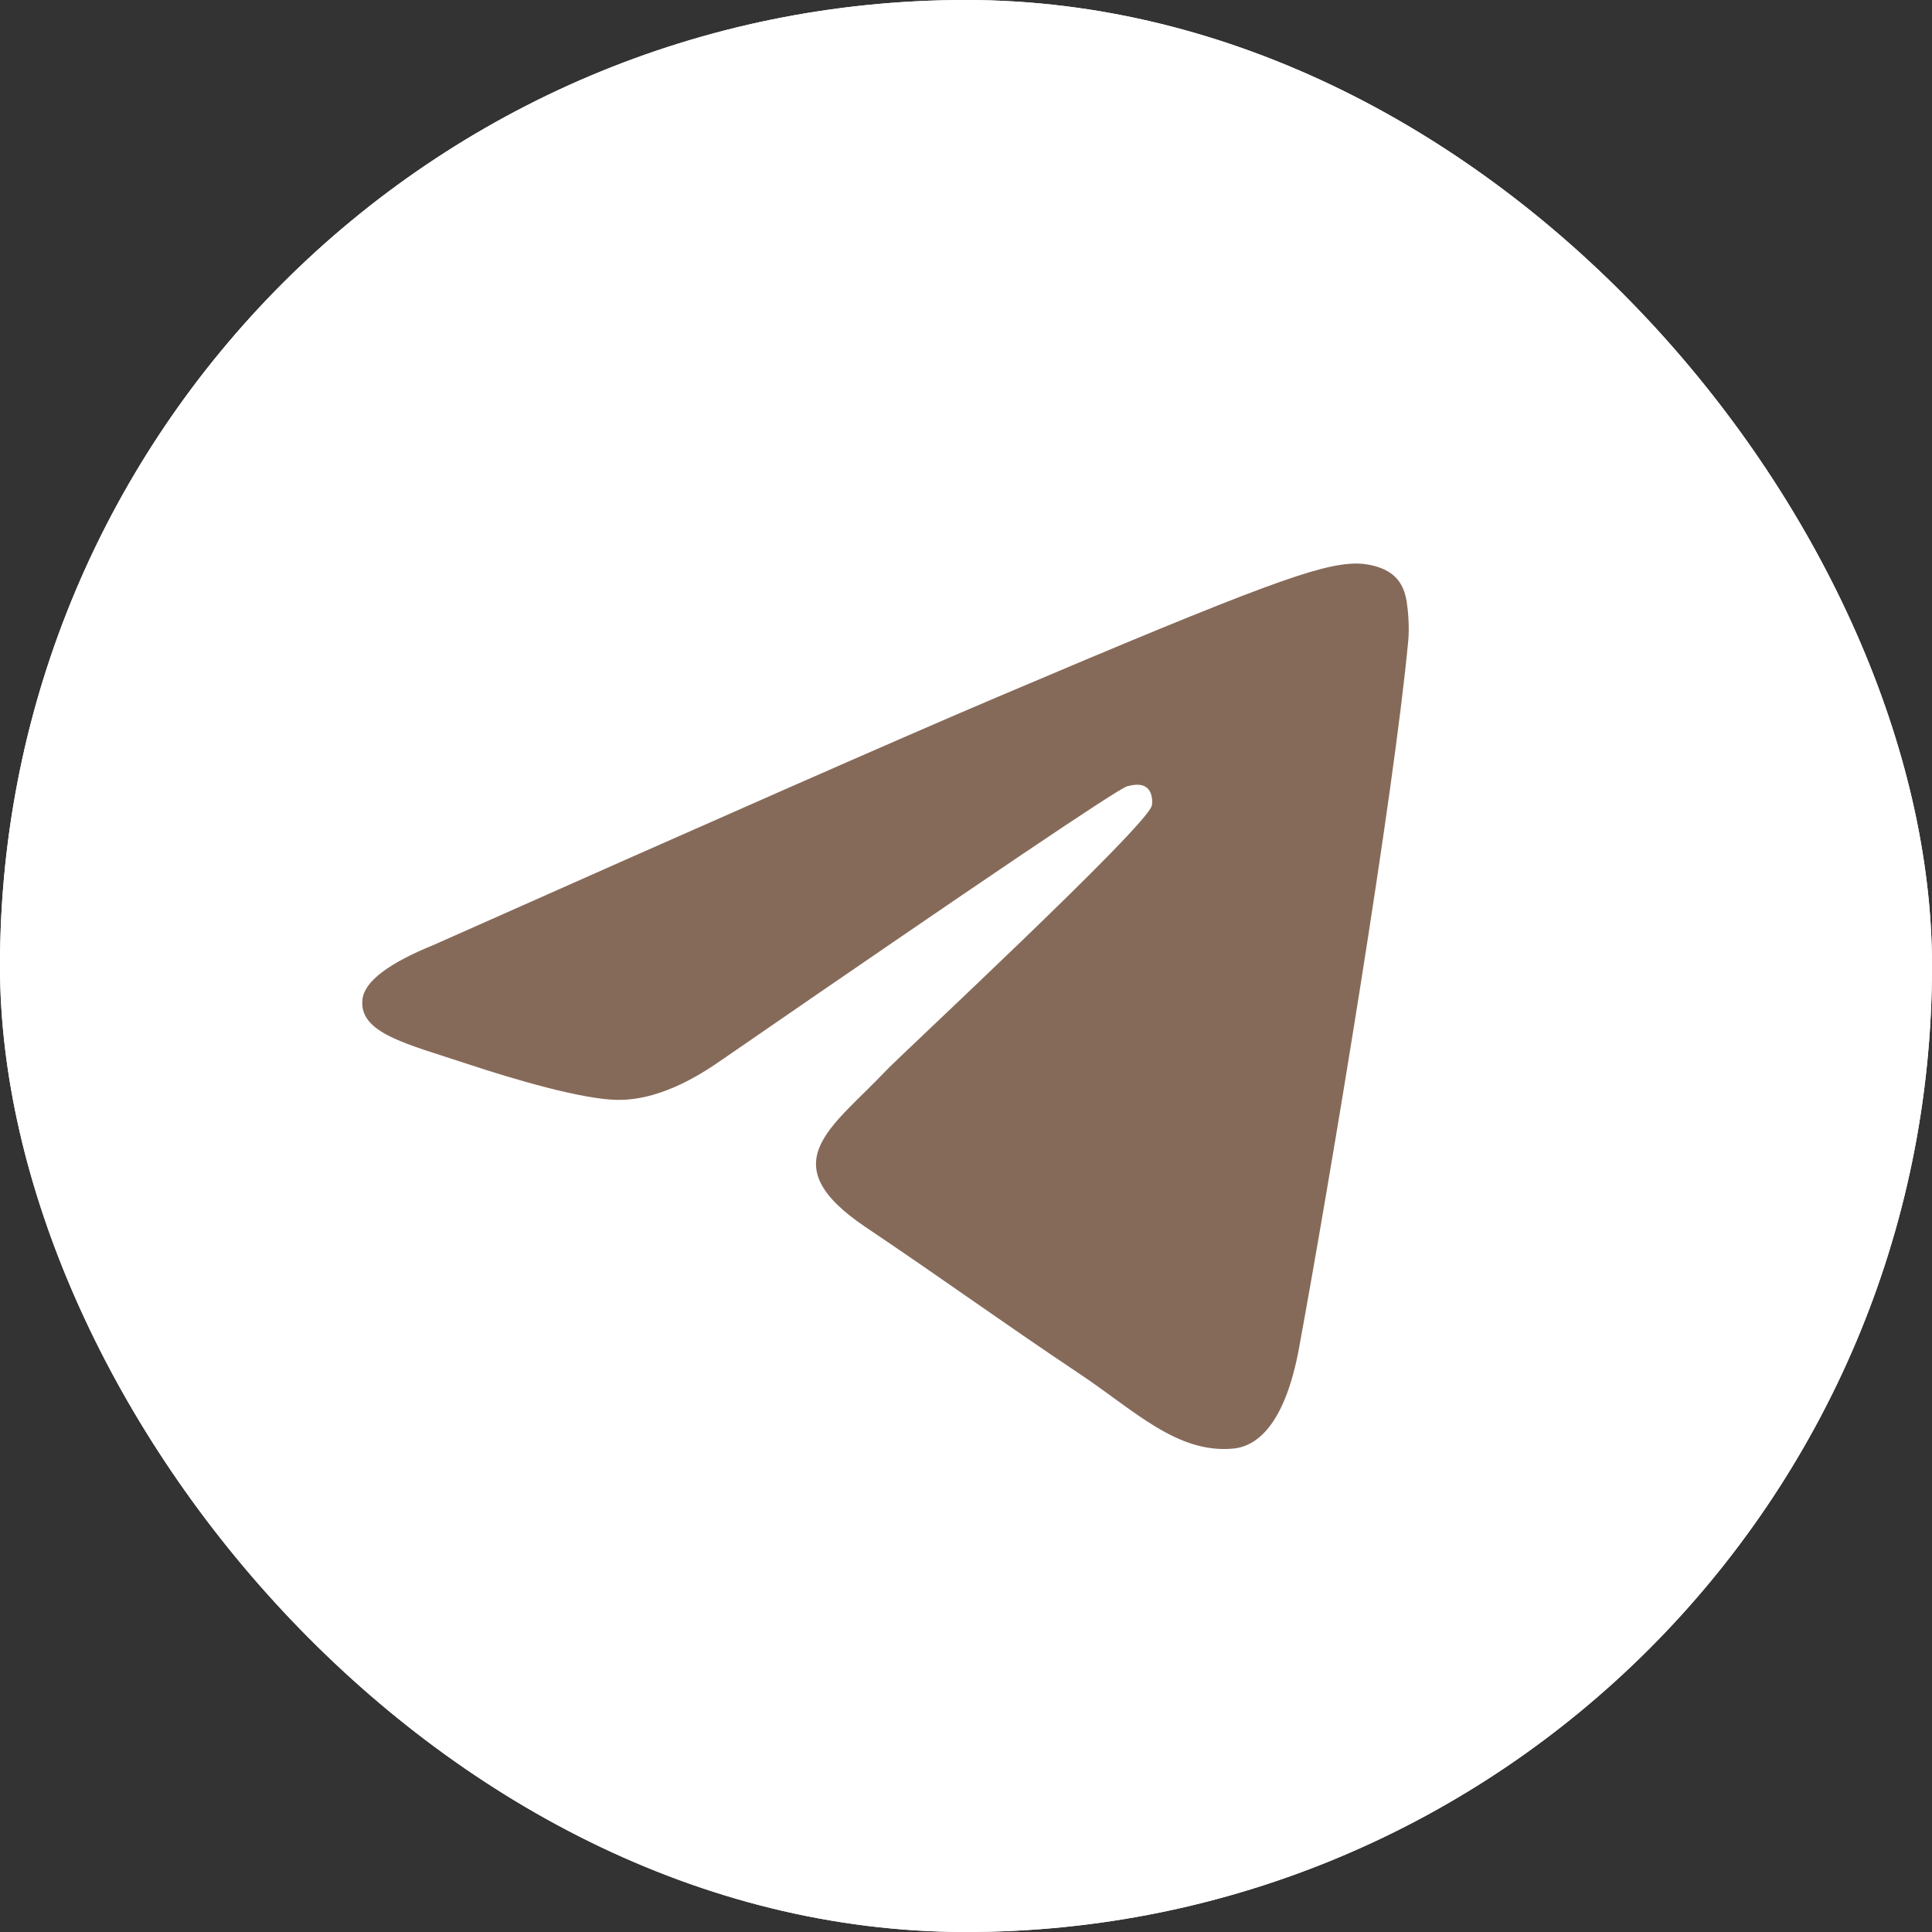
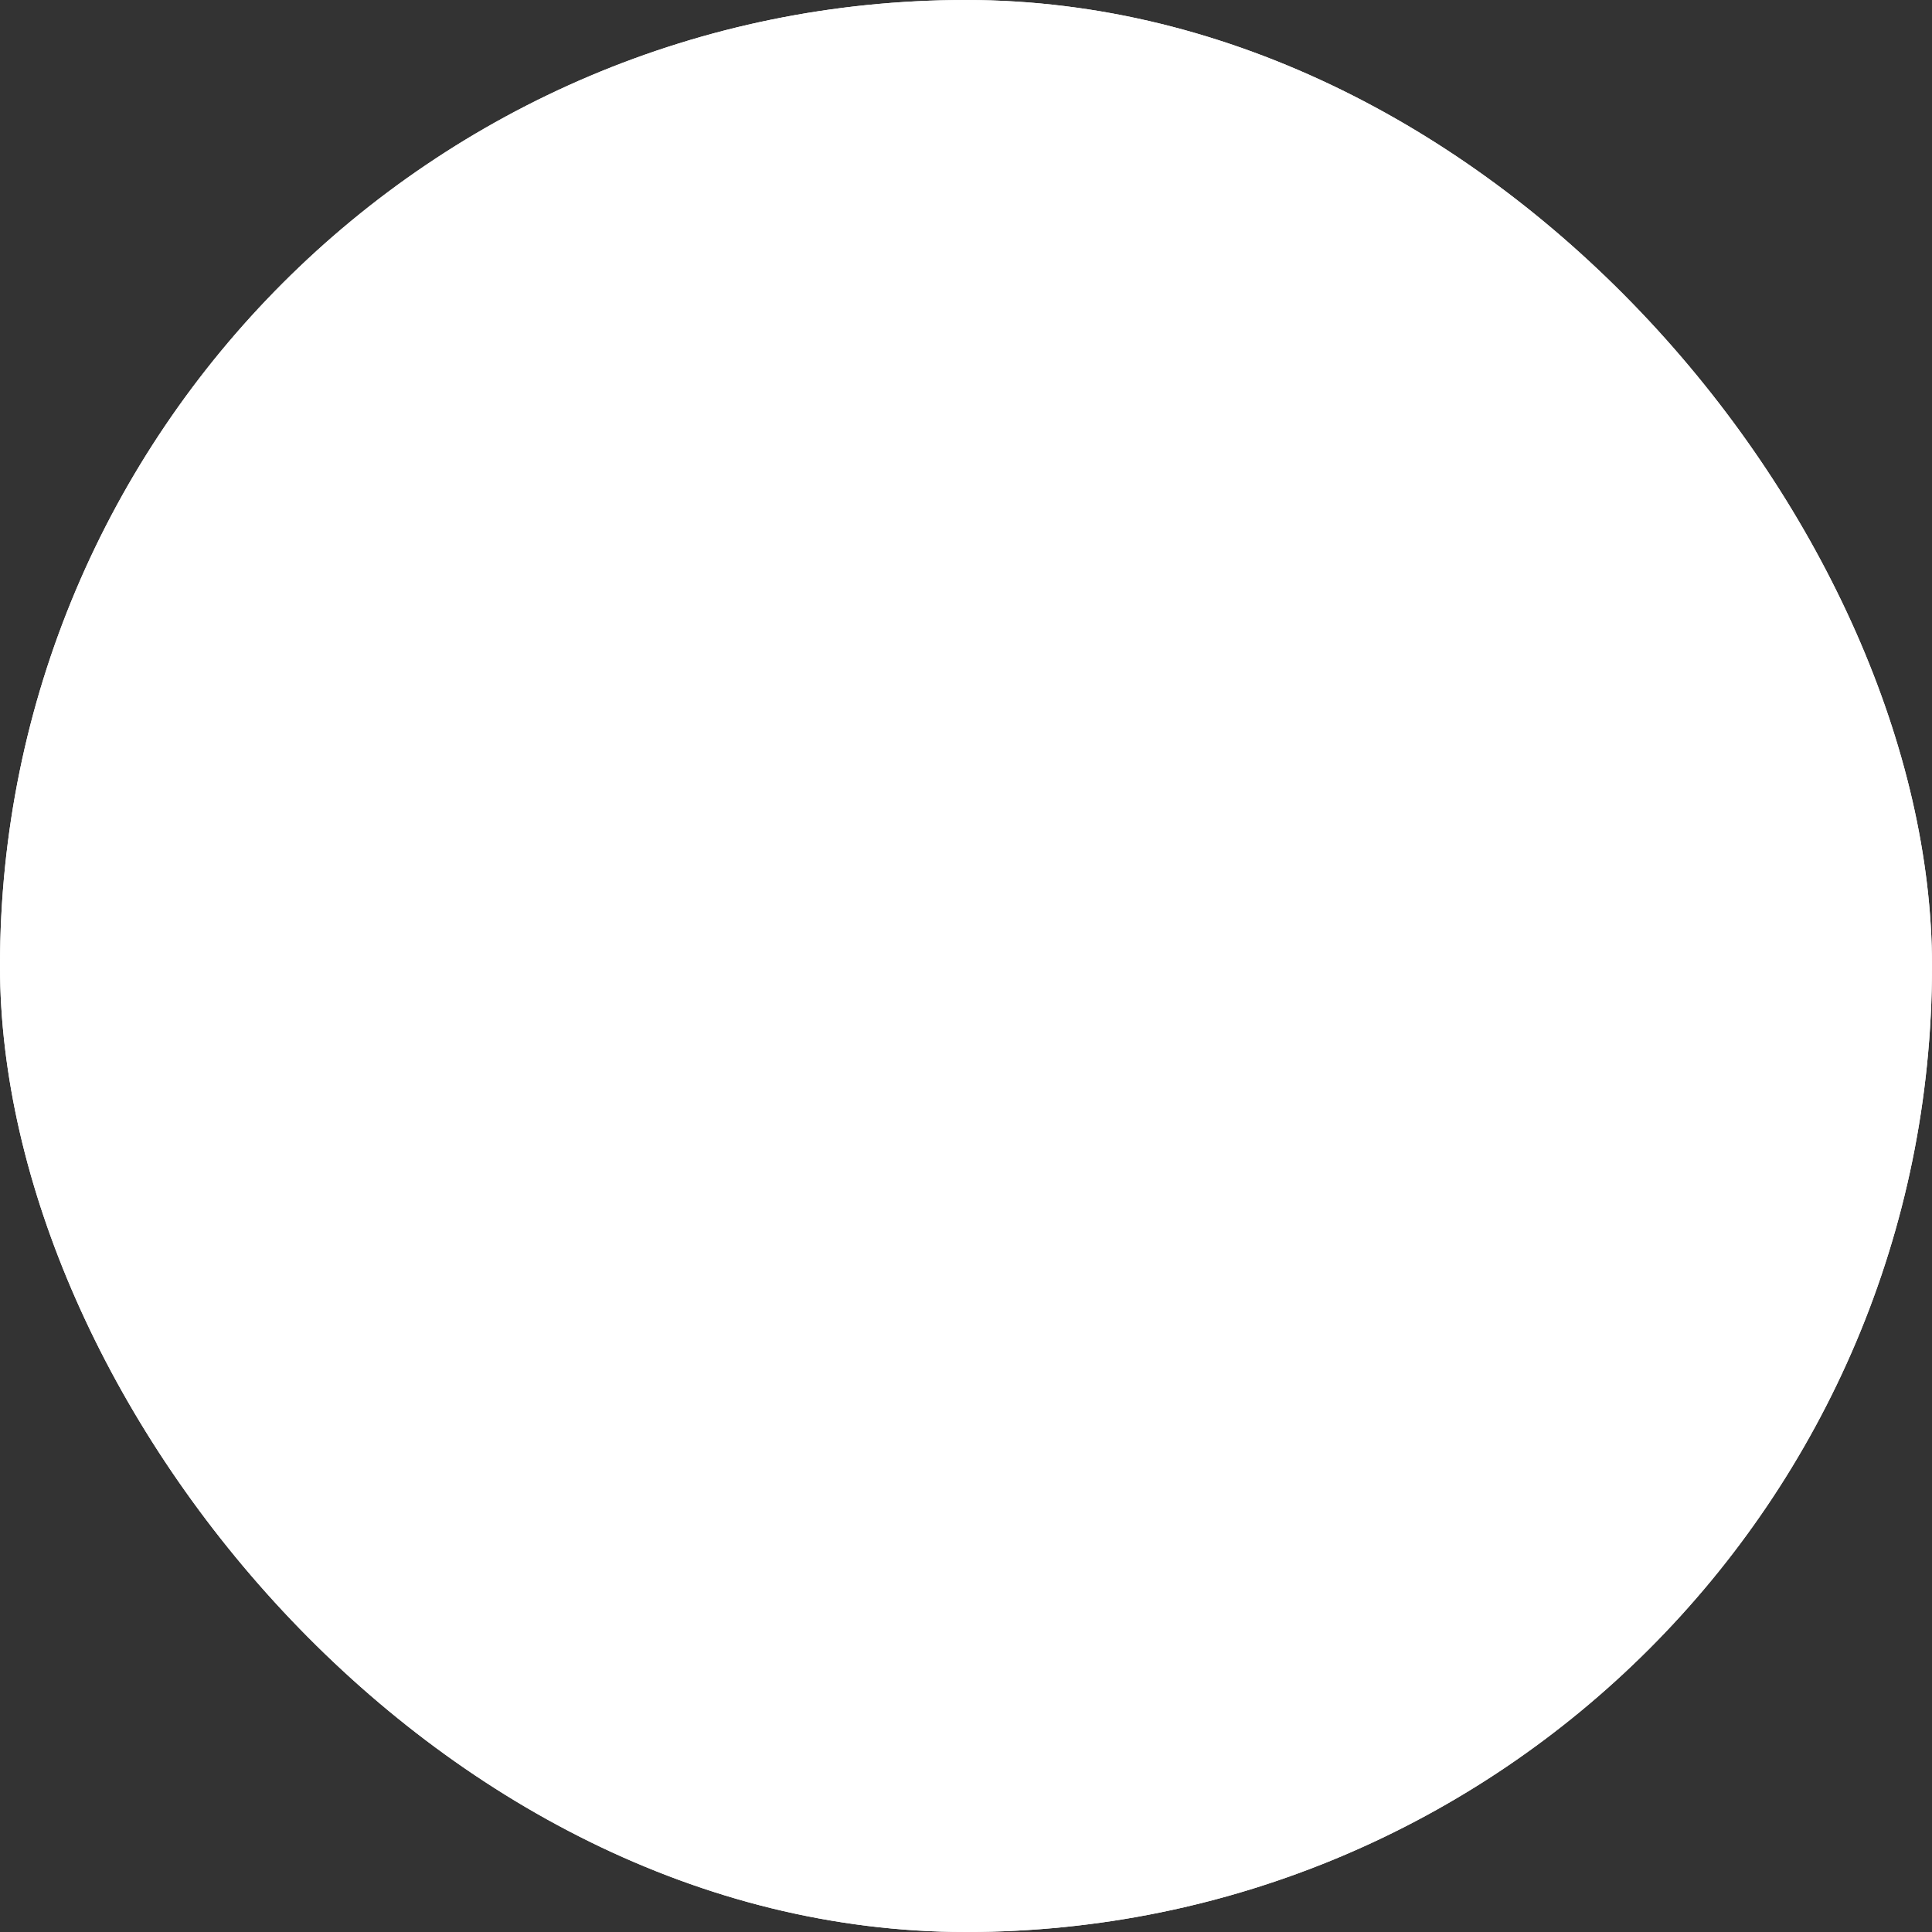
<svg xmlns="http://www.w3.org/2000/svg" width="41" height="41" viewBox="0 0 41 41" fill="none">
  <rect x="0" y="0" width="41" height="41" fill="#333333" stroke="none" />
  <rect width="41" height="41" rx="20.5" fill="white" />
  <rect width="41" height="41" rx="20.5" fill="white" />
-   <path d="M9.214 20.048C15.176 17.396 19.151 15.648 21.14 14.803C26.819 12.391 27.999 11.973 28.768 11.959C28.938 11.956 29.316 11.998 29.561 12.201C29.768 12.373 29.825 12.604 29.852 12.767C29.879 12.929 29.913 13.3 29.886 13.589C29.578 16.89 28.247 24.902 27.569 28.6C27.282 30.165 26.718 30.689 26.172 30.741C24.984 30.852 24.082 29.939 22.932 29.17C21.132 27.965 20.115 27.215 18.368 26.04C16.349 24.681 17.658 23.934 18.809 22.714C19.11 22.395 24.342 17.536 24.444 17.095C24.456 17.04 24.468 16.834 24.348 16.726C24.229 16.617 24.052 16.654 23.925 16.684C23.744 16.726 20.869 18.666 15.299 22.505C14.483 23.077 13.744 23.356 13.082 23.341C12.351 23.325 10.947 22.92 9.903 22.573C8.622 22.148 7.604 21.924 7.693 21.202C7.739 20.826 8.246 20.441 9.214 20.048Z" fill="#866A59" />
</svg>